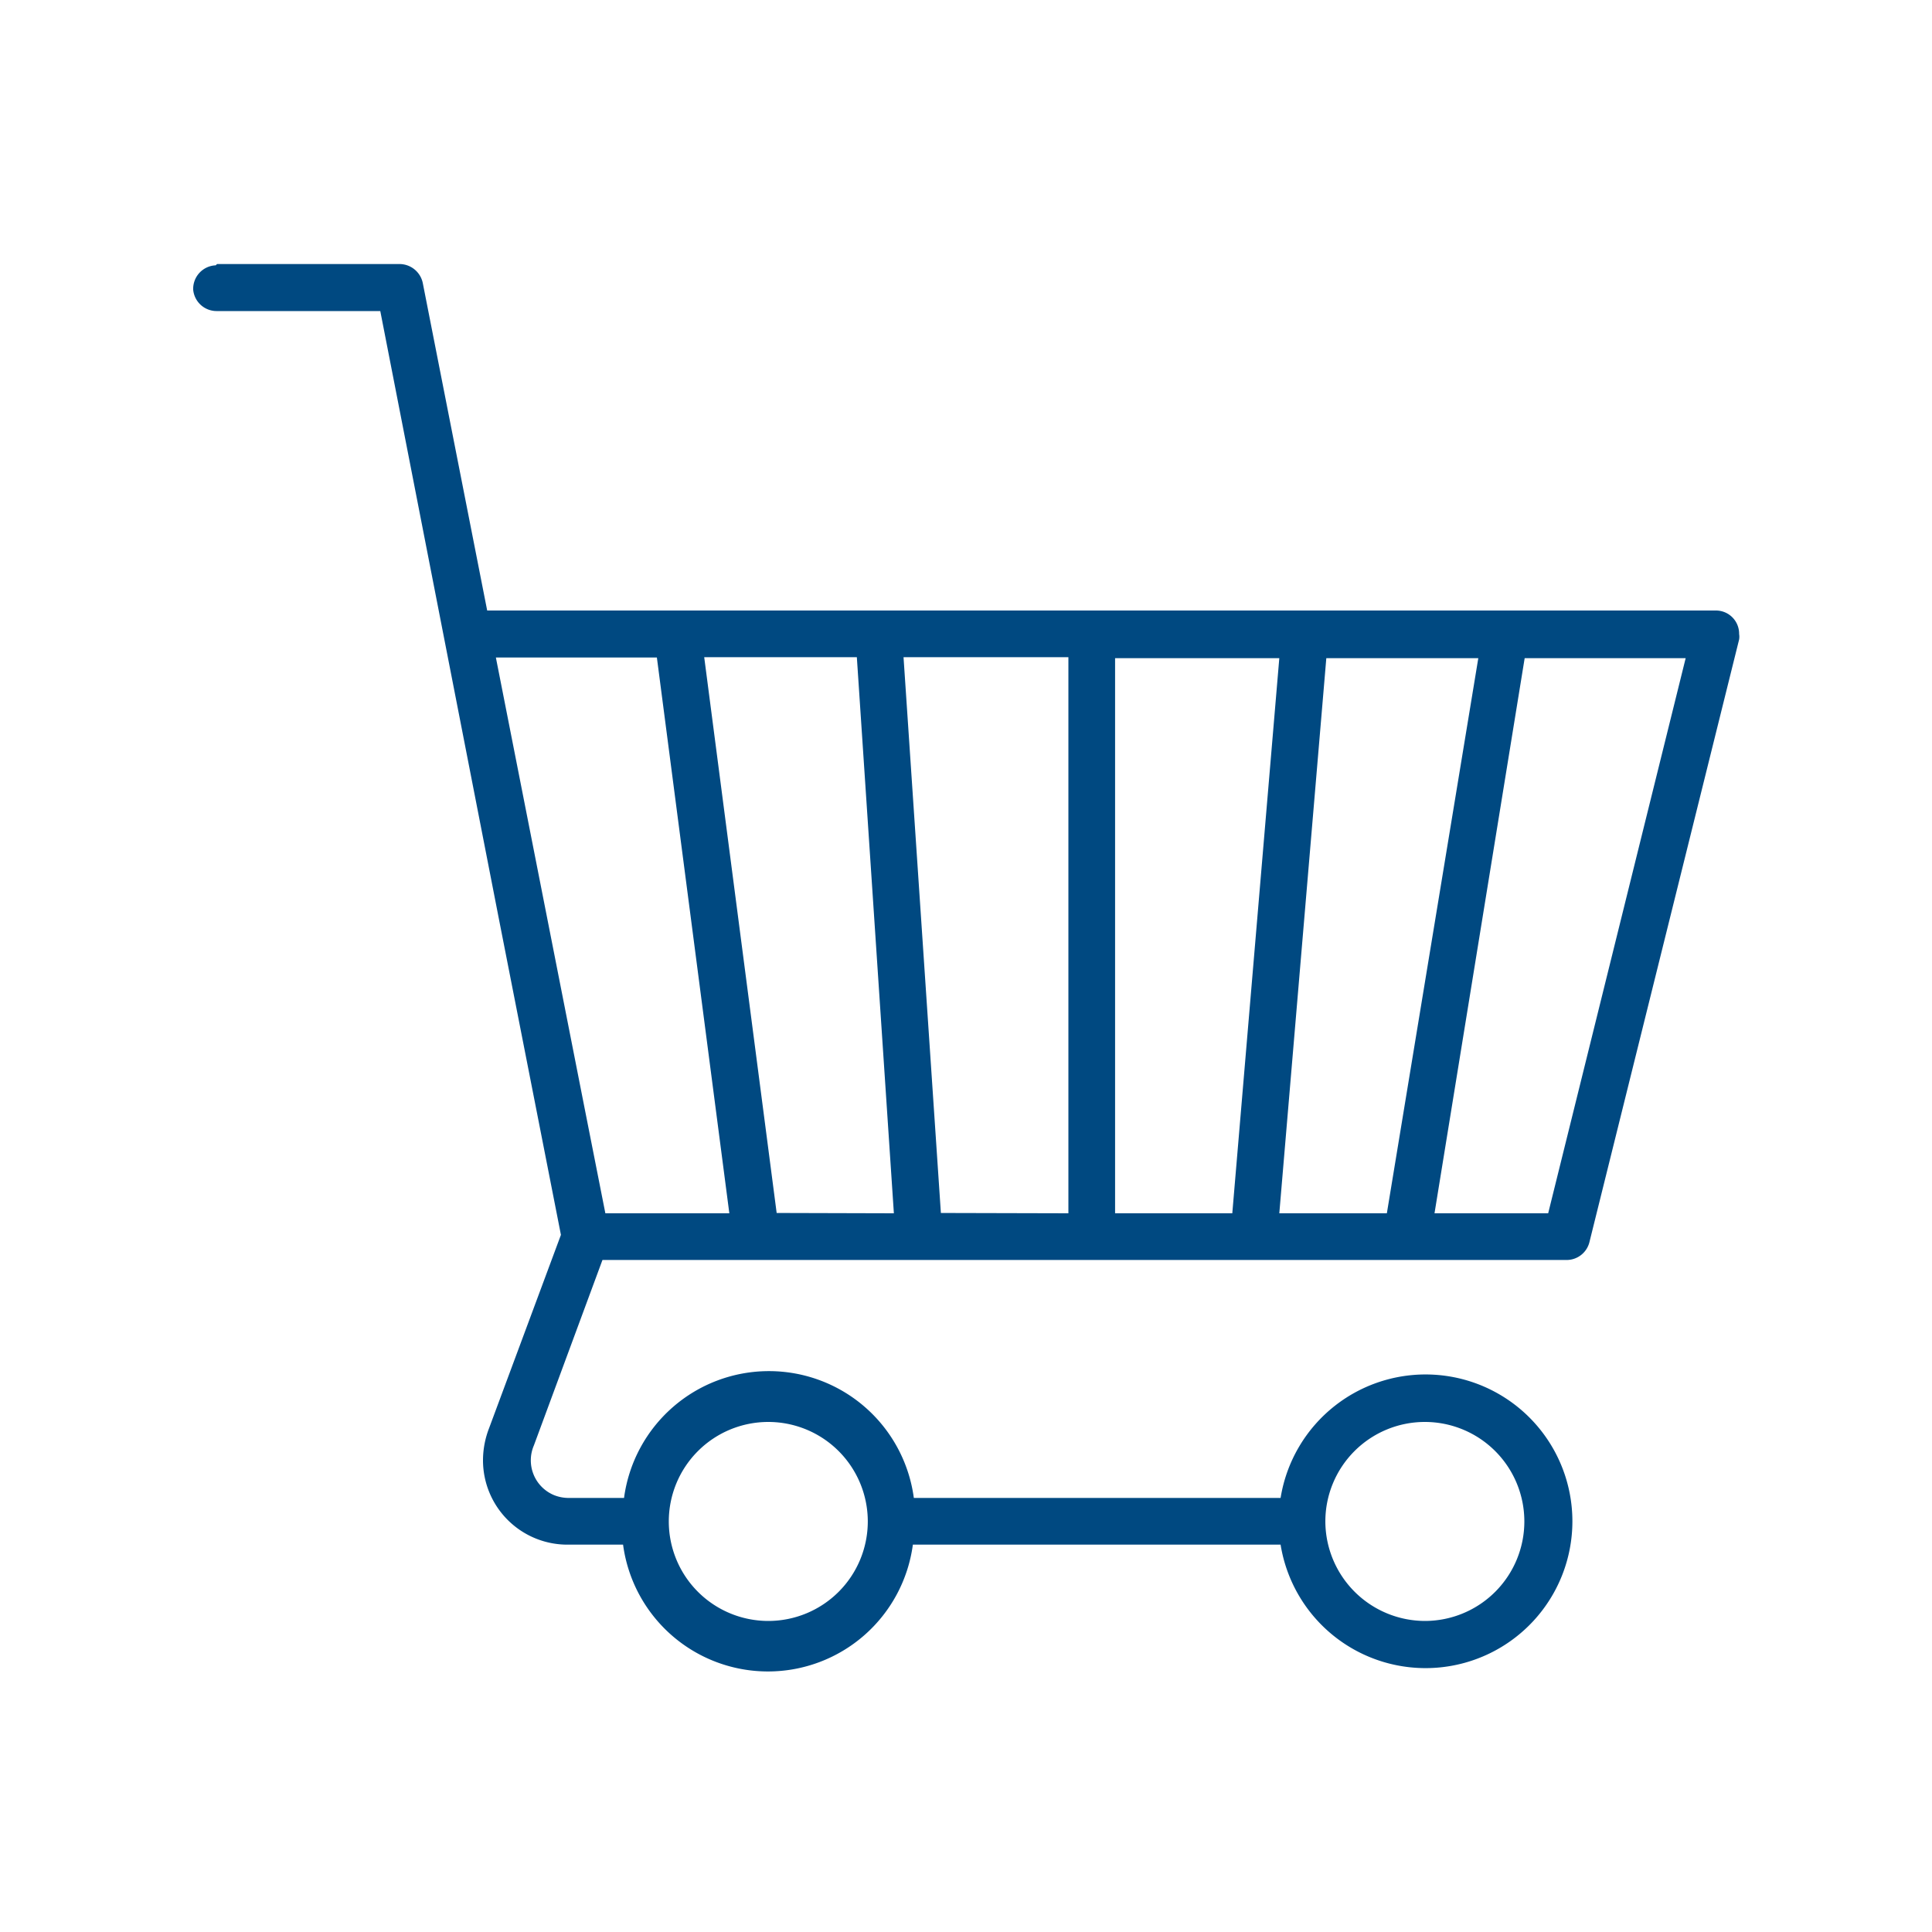
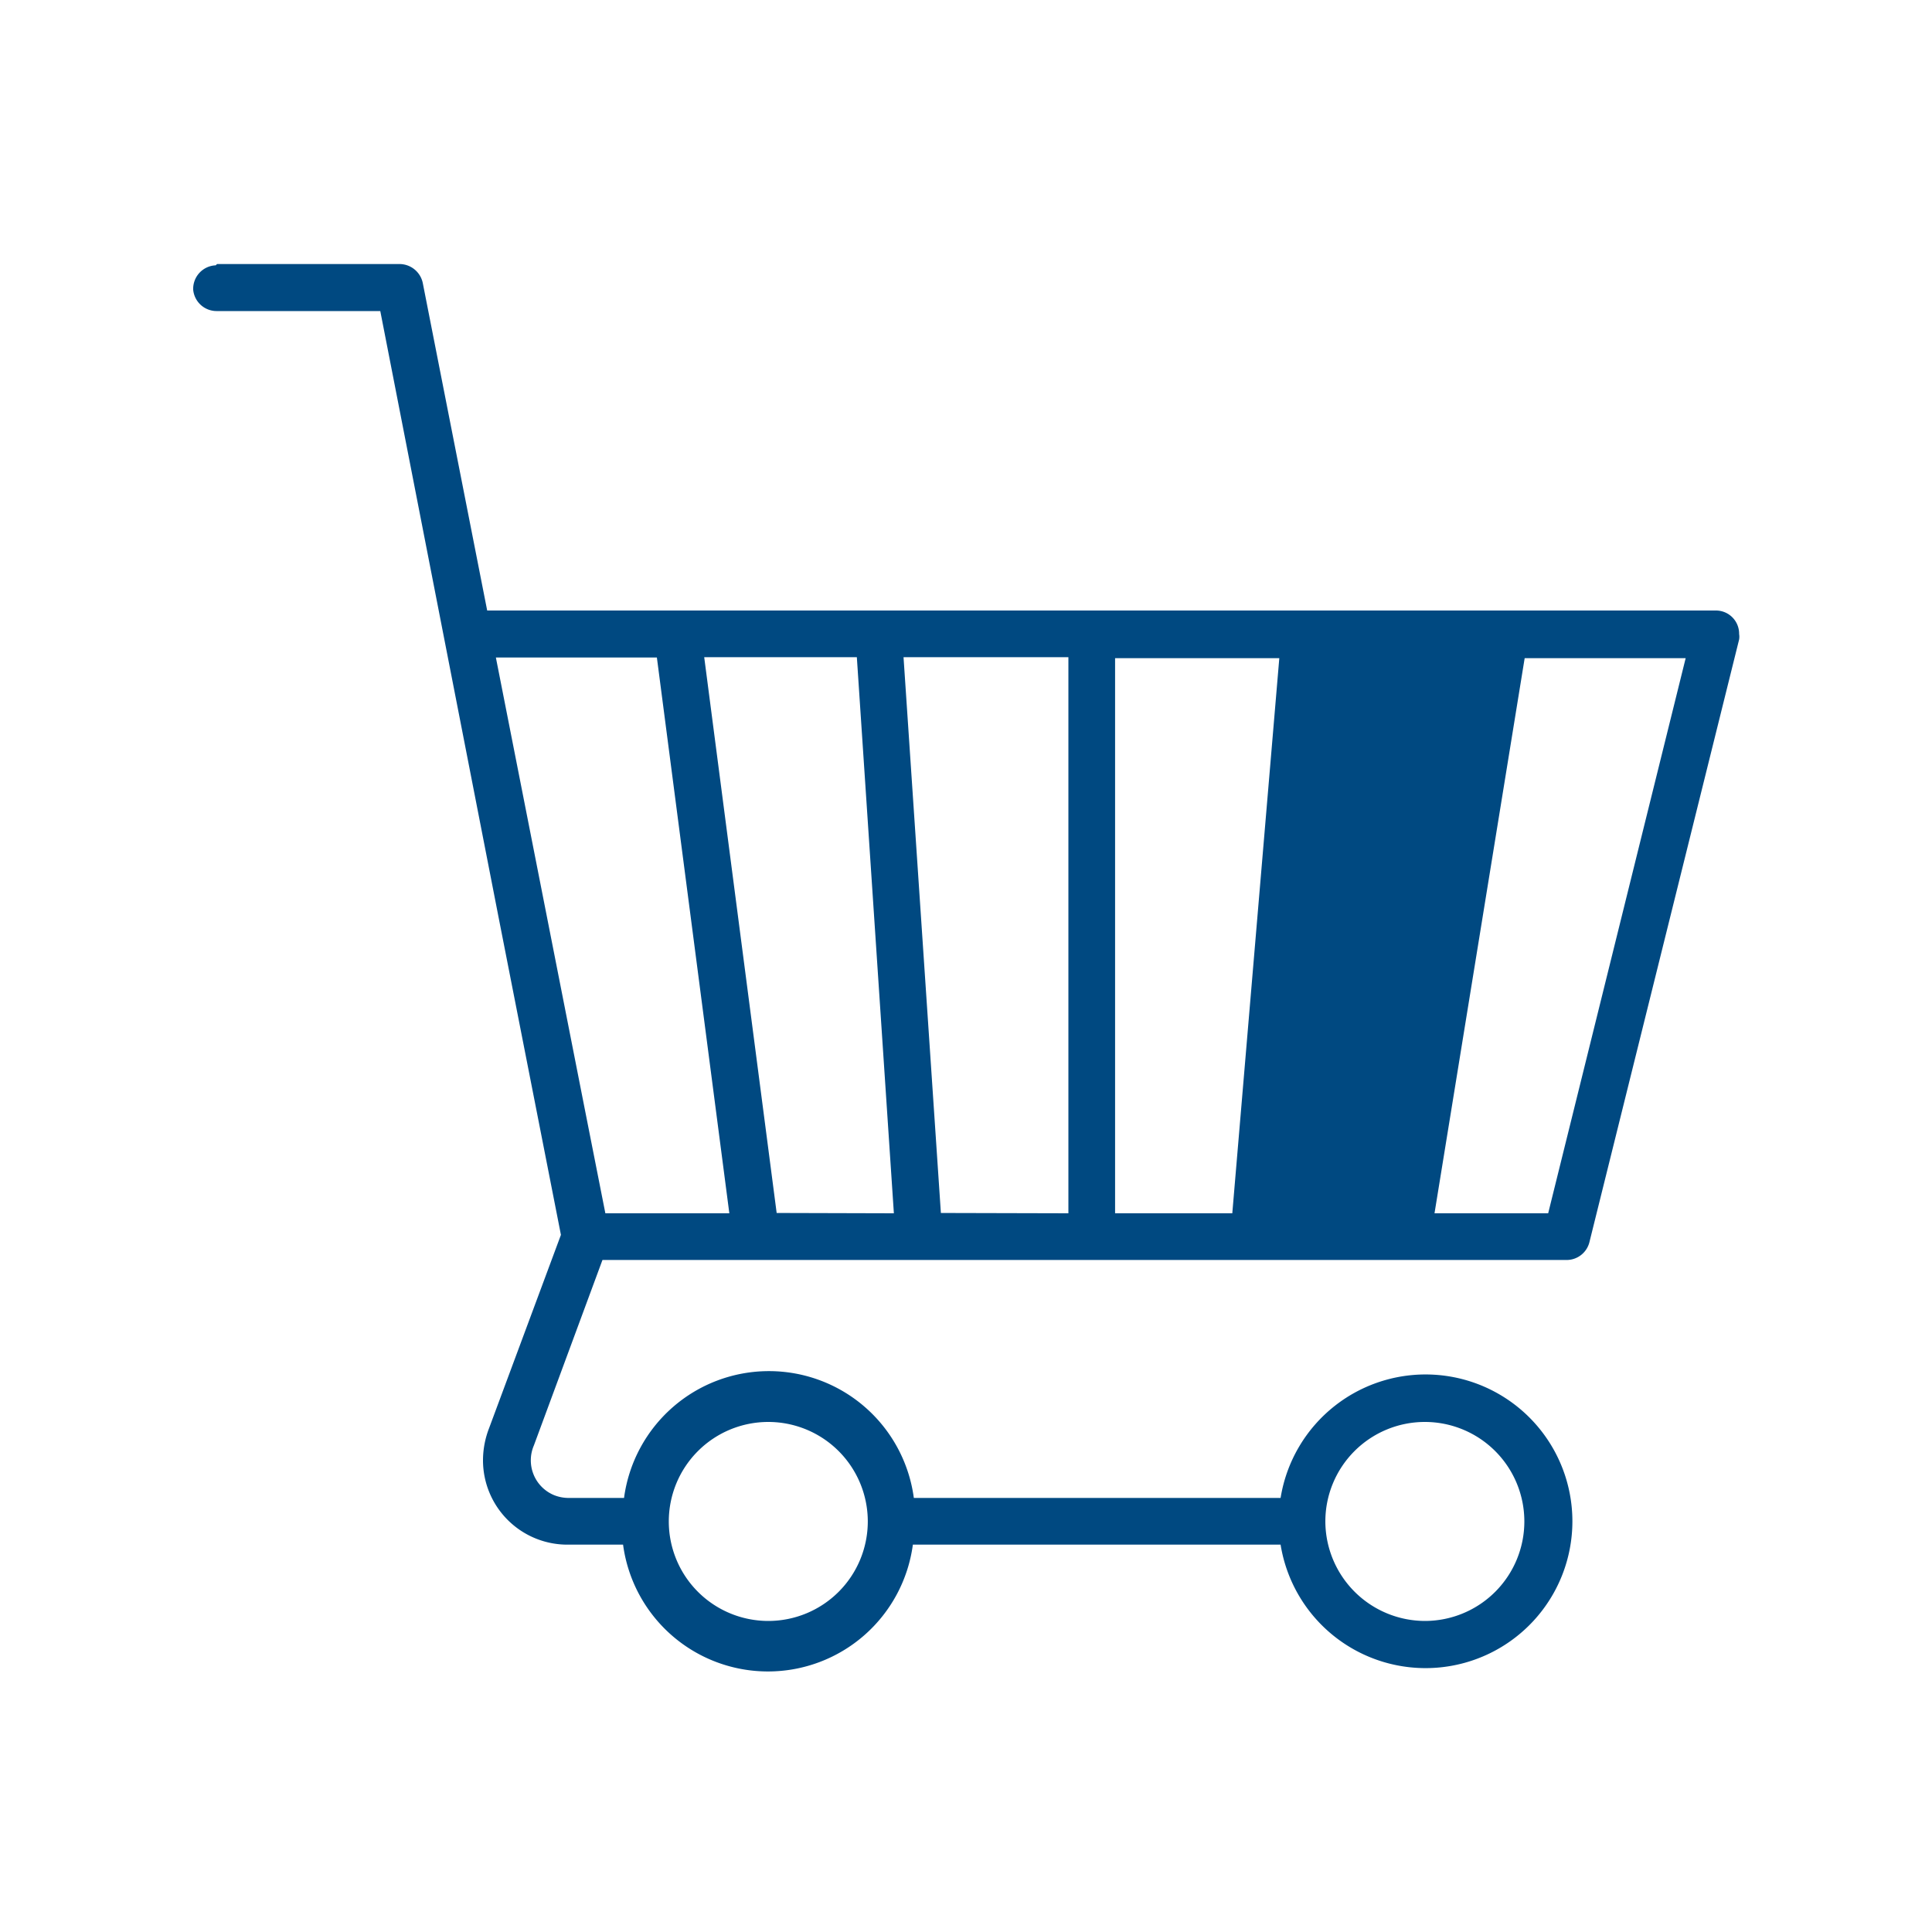
<svg xmlns="http://www.w3.org/2000/svg" id="Layer_1" data-name="Layer 1" viewBox="0 0 60 60">
  <defs>
    <style>.cls-1{fill:#004981;}</style>
  </defs>
  <title>Онлайн магазин</title>
  <g id="Group_809" data-name="Group 809">
-     <path id="Path_4136" data-name="Path 4136" class="cls-1" d="M6.74,8.2h5.67a.74.74,0,0,1,.72.59l2,10.17H53.29a.72.72,0,0,1,.72.73.52.52,0,0,1,0,.17L49.36,38.58a.73.73,0,0,1-.71.55H18.71l-2.13,5.76a1.17,1.17,0,0,0,.62,1.54,1.22,1.22,0,0,0,.46.09h1.72a4.54,4.54,0,0,1,9,0H39.77a4.56,4.56,0,1,1,0,1.45H28.35a4.54,4.54,0,0,1-9,0H17.66A2.62,2.62,0,0,1,15,45.35a2.77,2.77,0,0,1,.19-1l2.23-6-1.93-9.83L11.81,9.66H6.74A.73.73,0,0,1,6,9a.73.73,0,0,1,.7-.76ZM44.26,50.34a3.09,3.09,0,1,0-3.1-3.09h0a3.1,3.1,0,0,0,3.1,3.09Zm-20.4,0a3.09,3.09,0,1,0-3.09-3.09h0a3.09,3.09,0,0,0,3.09,3.09Zm-5.7-15.9.64,3.24h3.85L20.4,20.42h-5Zm34.19-14h-5L44.55,37.68h3.53Zm-6.44,0H41.19L39.73,37.68h3.34Zm-6.18,0h-5.1V37.68h3.64ZM33.18,37.68V20.41H28.06l1.16,17.26Zm-5.42,0L26.61,20.41H21.87l2.25,17.26Z" />
+     <path id="Path_4136" data-name="Path 4136" class="cls-1" d="M6.74,8.2h5.67a.74.74,0,0,1,.72.59l2,10.17H53.29a.72.72,0,0,1,.72.73.52.52,0,0,1,0,.17L49.36,38.58a.73.73,0,0,1-.71.55H18.71l-2.13,5.76a1.17,1.17,0,0,0,.62,1.54,1.22,1.22,0,0,0,.46.09h1.72a4.54,4.54,0,0,1,9,0H39.77a4.56,4.56,0,1,1,0,1.45H28.35a4.54,4.54,0,0,1-9,0H17.66A2.62,2.62,0,0,1,15,45.35a2.77,2.77,0,0,1,.19-1l2.23-6-1.93-9.83L11.81,9.66H6.74A.73.73,0,0,1,6,9a.73.73,0,0,1,.7-.76ZM44.26,50.34a3.09,3.09,0,1,0-3.1-3.09h0a3.1,3.1,0,0,0,3.1,3.09Zm-20.4,0a3.09,3.09,0,1,0-3.09-3.09h0a3.09,3.09,0,0,0,3.09,3.09Zm-5.7-15.9.64,3.24h3.85L20.4,20.42h-5Zm34.19-14h-5L44.55,37.68h3.53Zm-6.44,0H41.19h3.34Zm-6.18,0h-5.1V37.68h3.64ZM33.18,37.68V20.41H28.06l1.16,17.26Zm-5.42,0L26.61,20.41H21.87l2.25,17.26Z" />
  </g>
</svg>